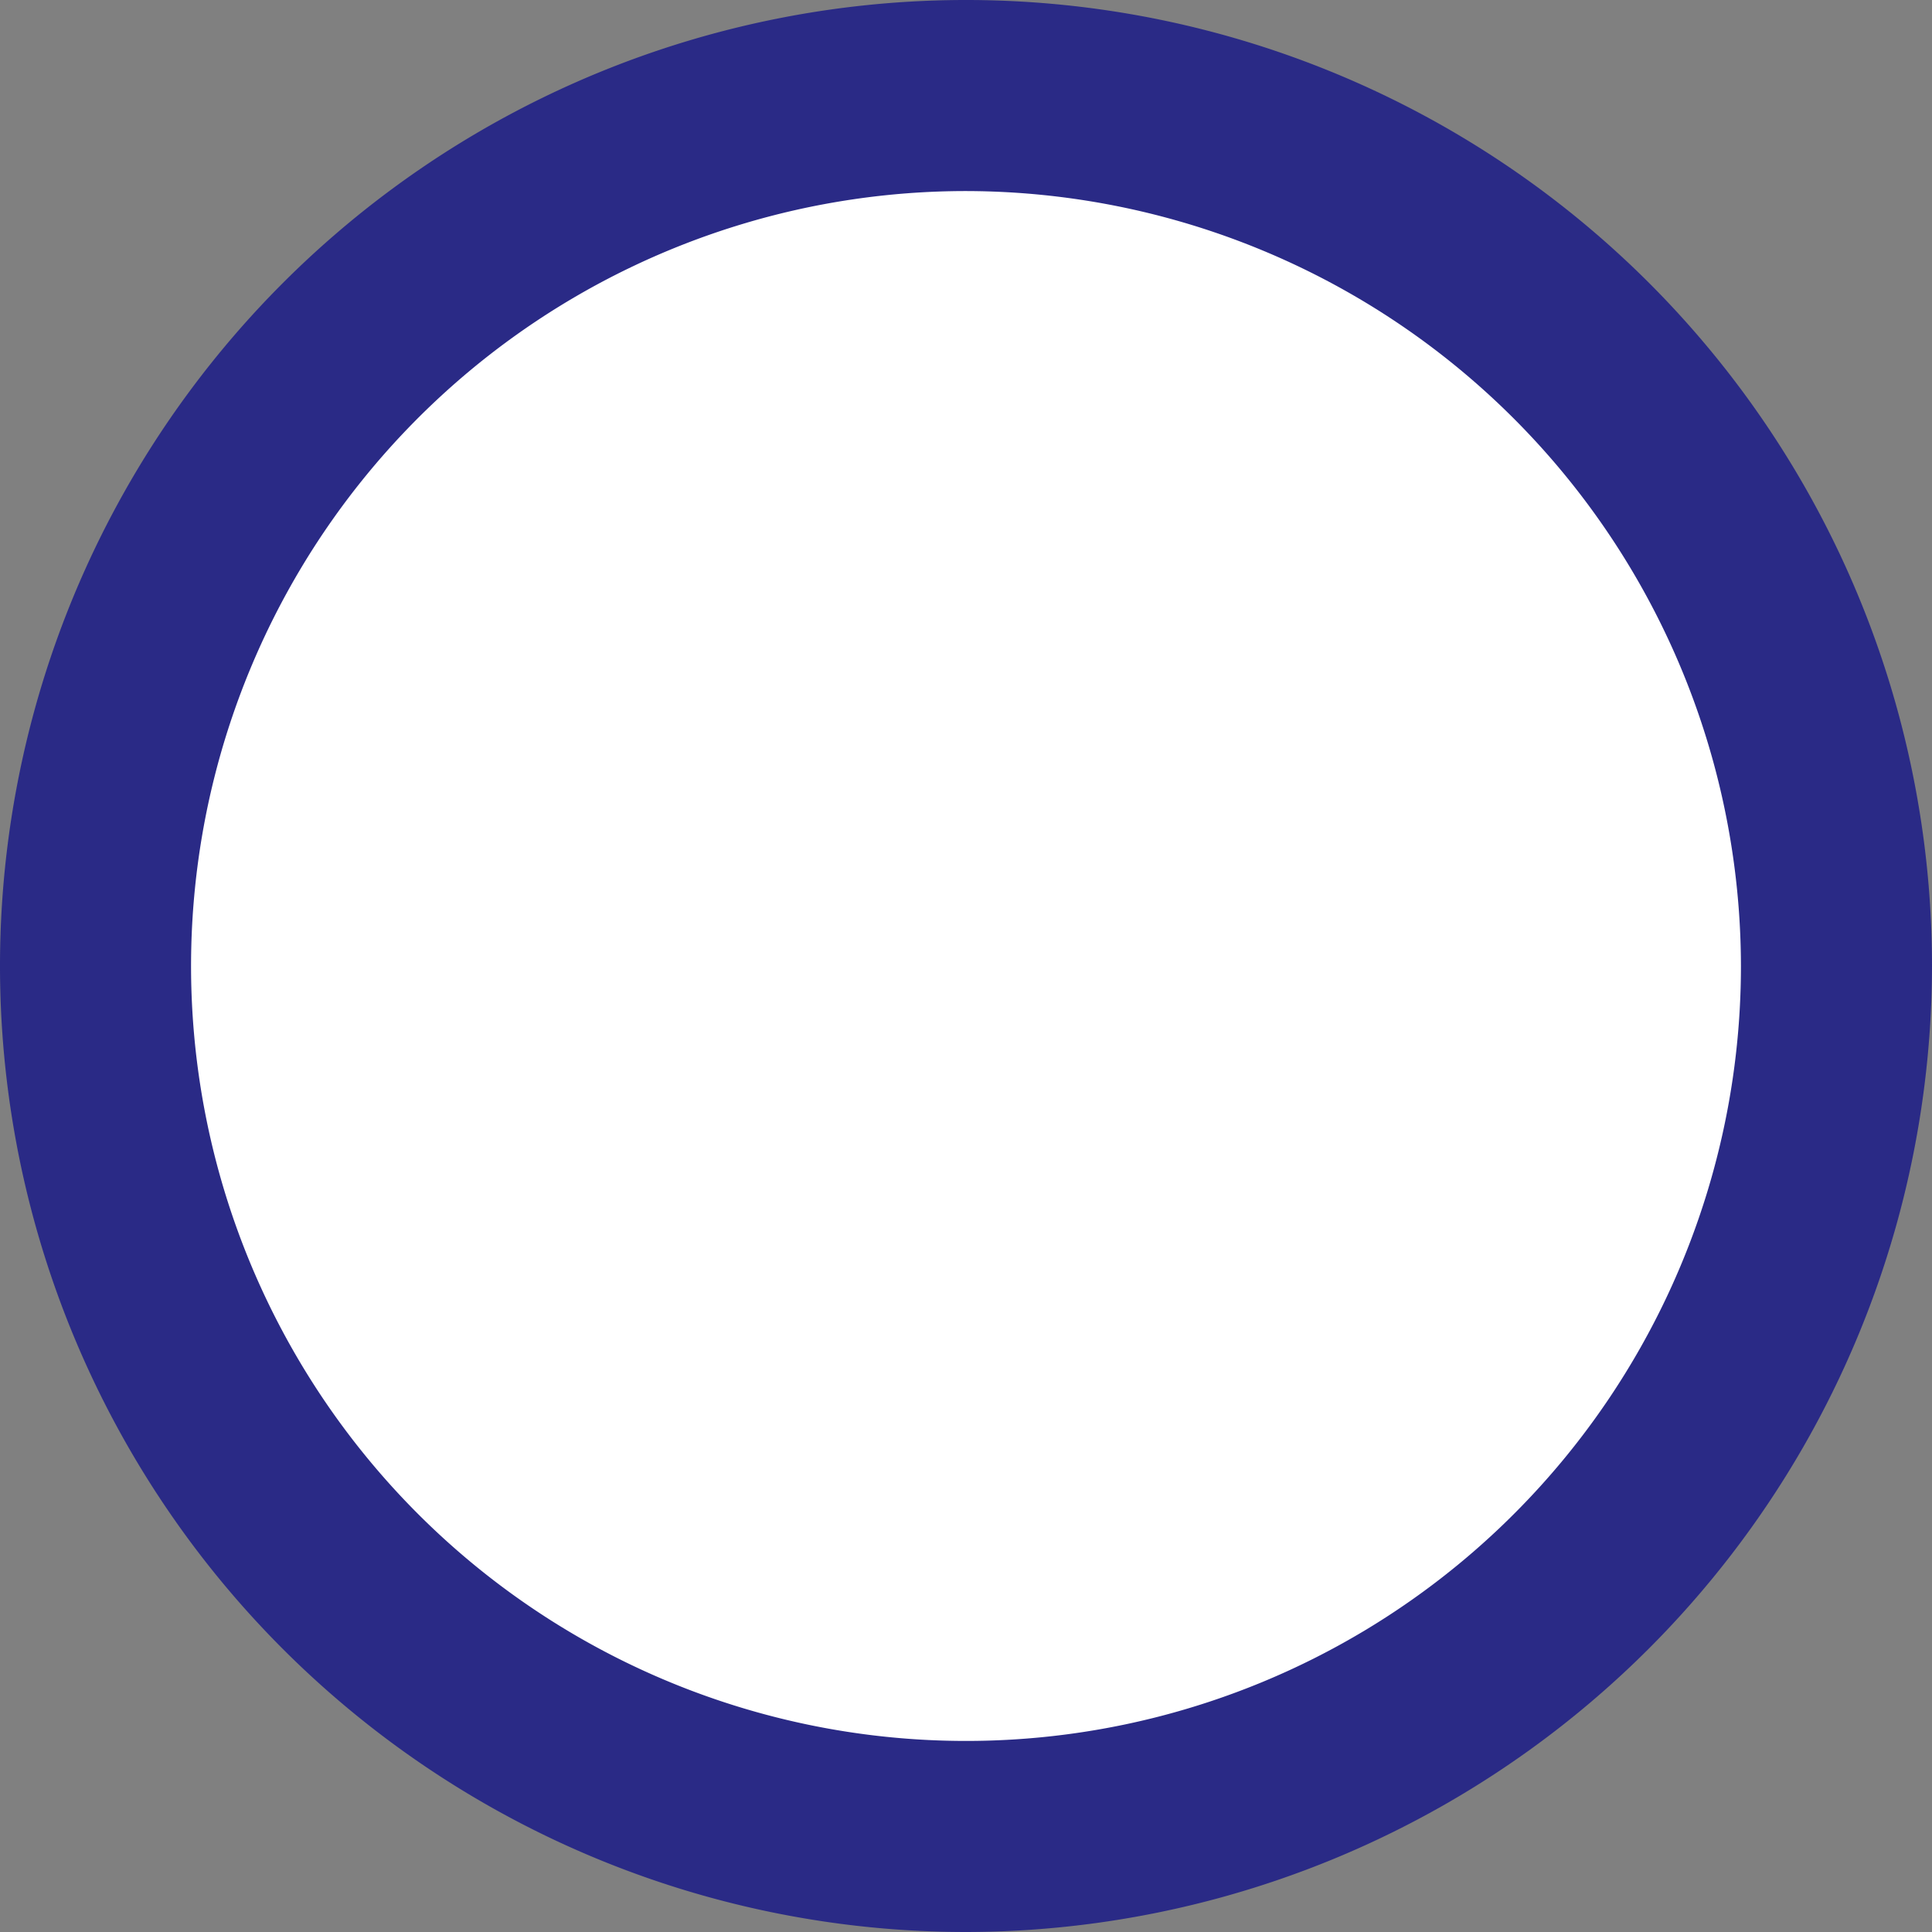
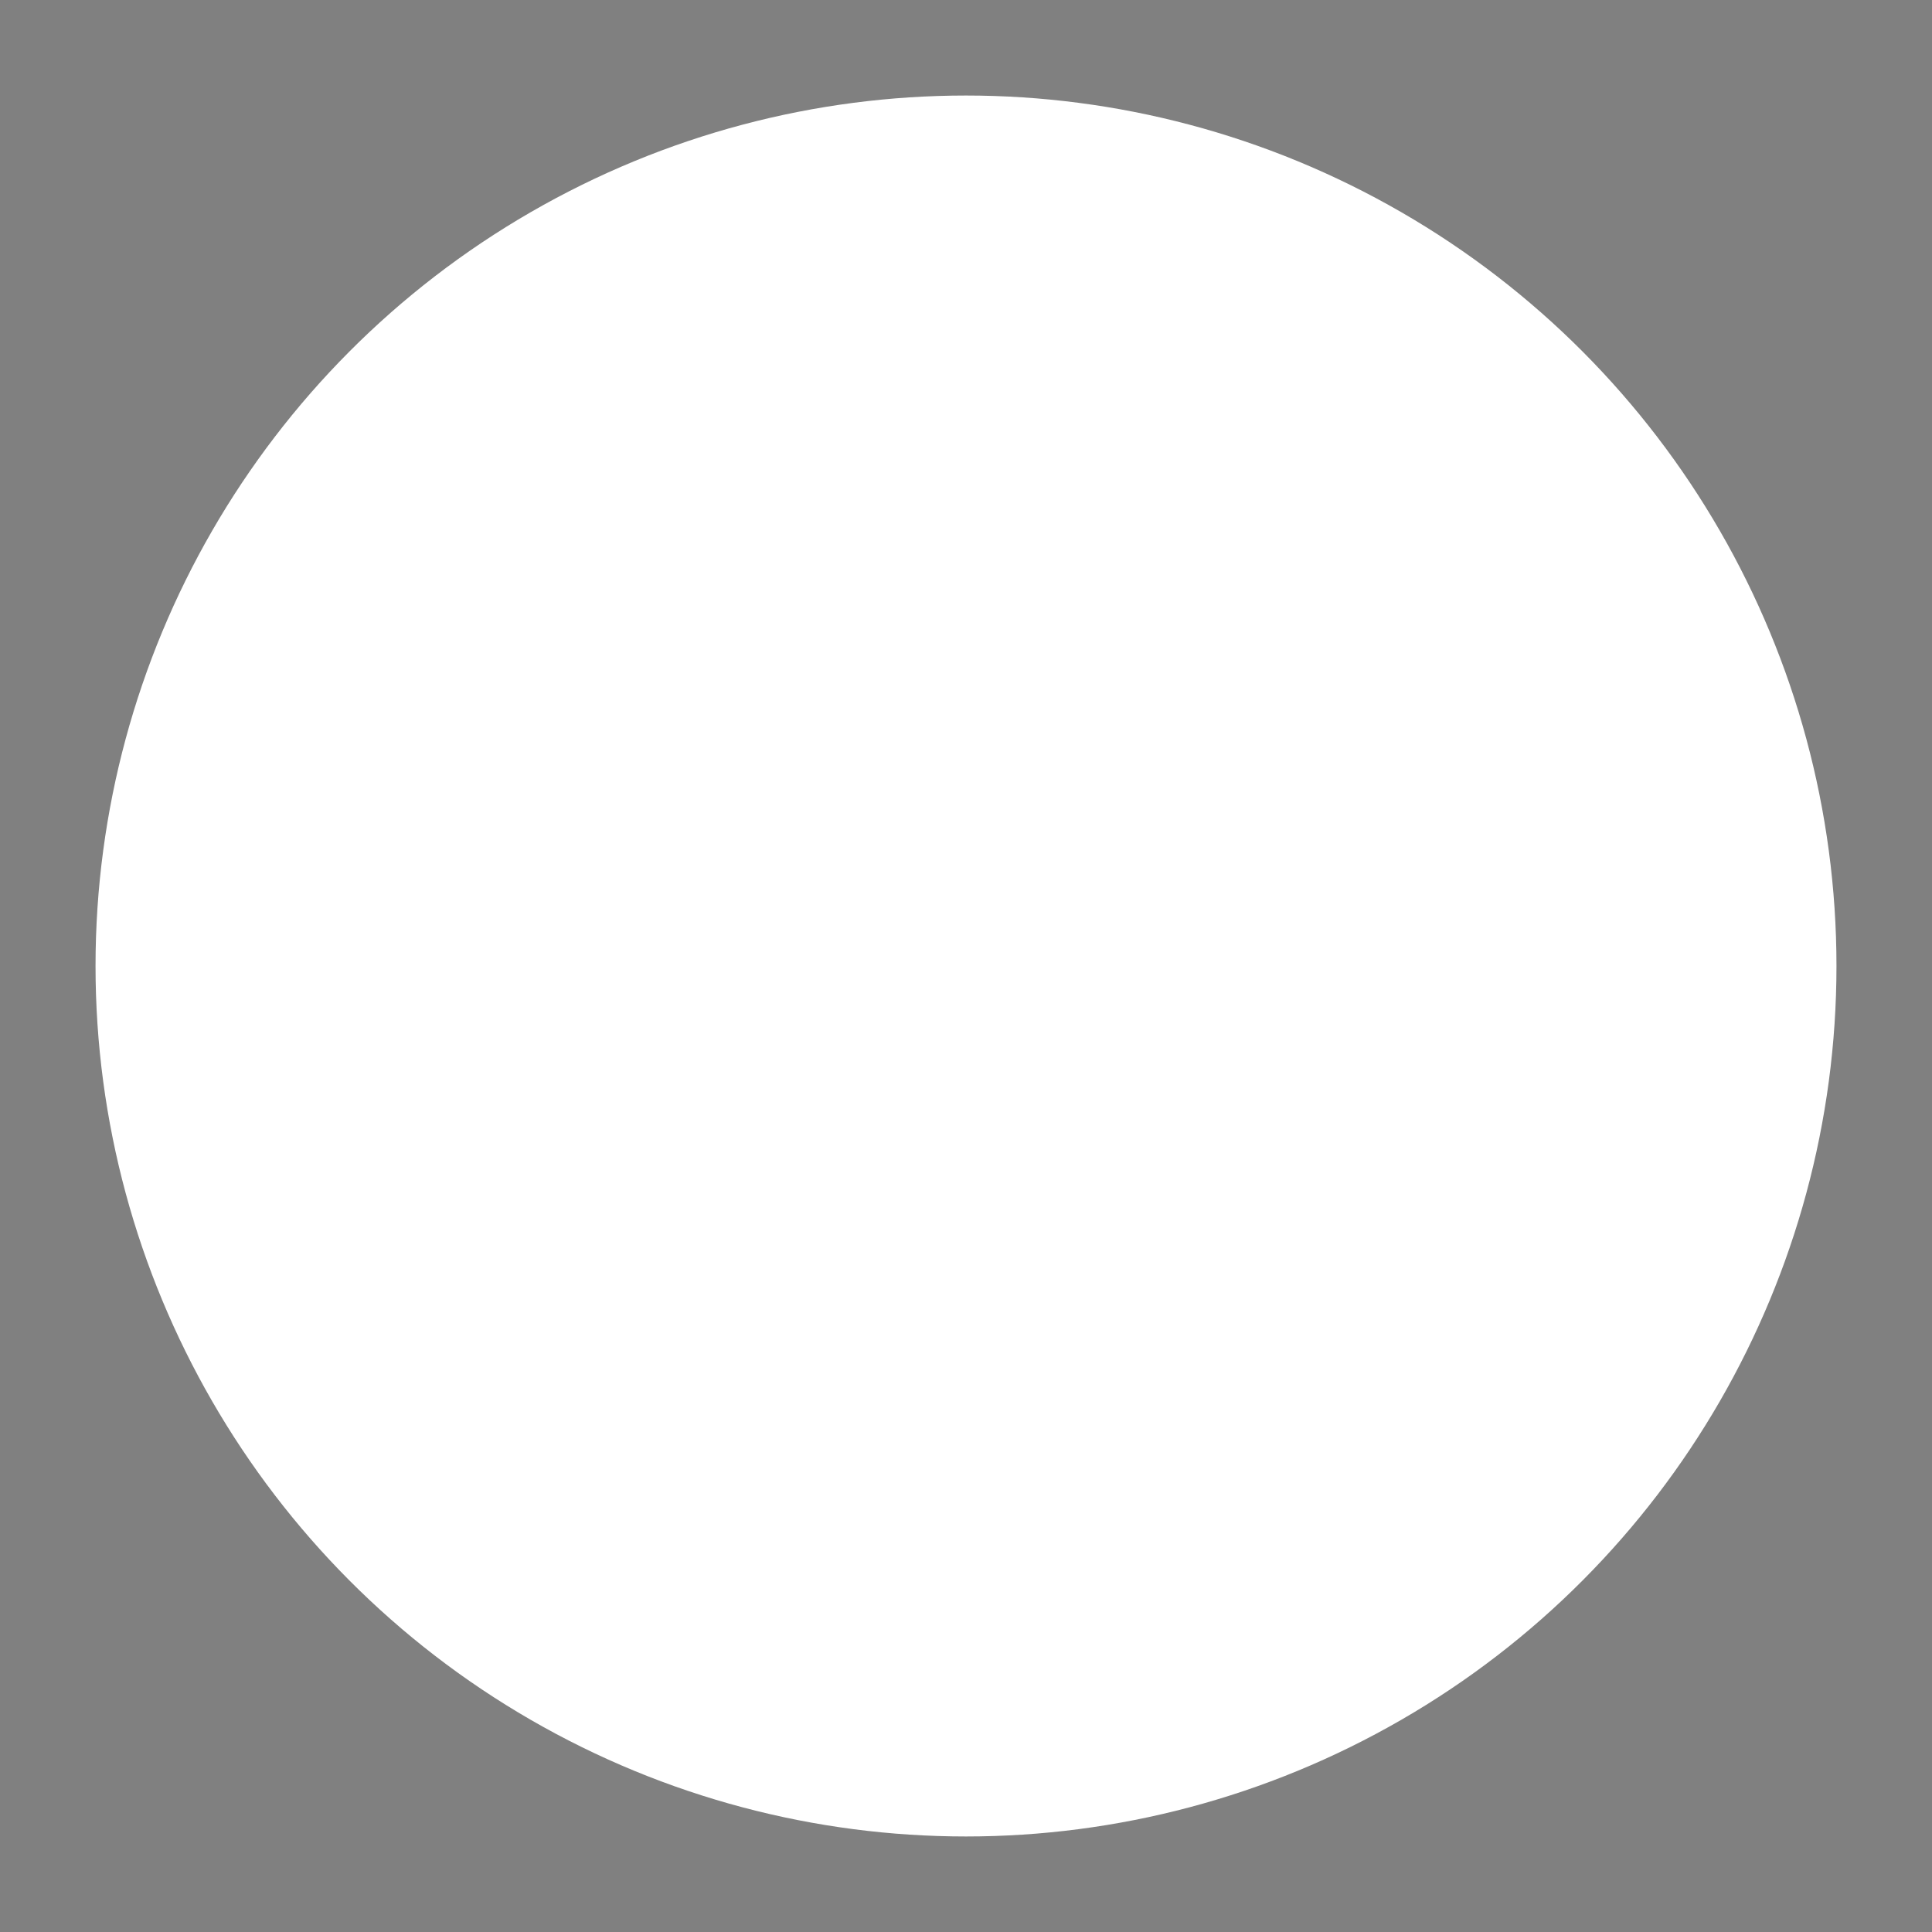
<svg xmlns="http://www.w3.org/2000/svg" viewBox="0 0 50.56 50.56">
  <rect x="0" y="0" width="50.56" height="50.56" fill="#808080" stroke="none" />
  <defs>
    <style>.cls-1{fill:#fff;}.cls-2{fill:#2a2a86;}</style>
  </defs>
  <g id="Layer_2" data-name="Layer 2">
    <g id="Layer_1-2" data-name="Layer 1">
      <circle class="cls-1" cx="25.28" cy="25.28" r="22.78" />
-       <path class="cls-2" d="M25.28,50.56A25.28,25.28,0,1,1,50.56,25.28,25.31,25.31,0,0,1,25.28,50.56ZM25.28,5A20.28,20.28,0,1,0,45.56,25.28,20.31,20.31,0,0,0,25.28,5Z" />
    </g>
  </g>
</svg>